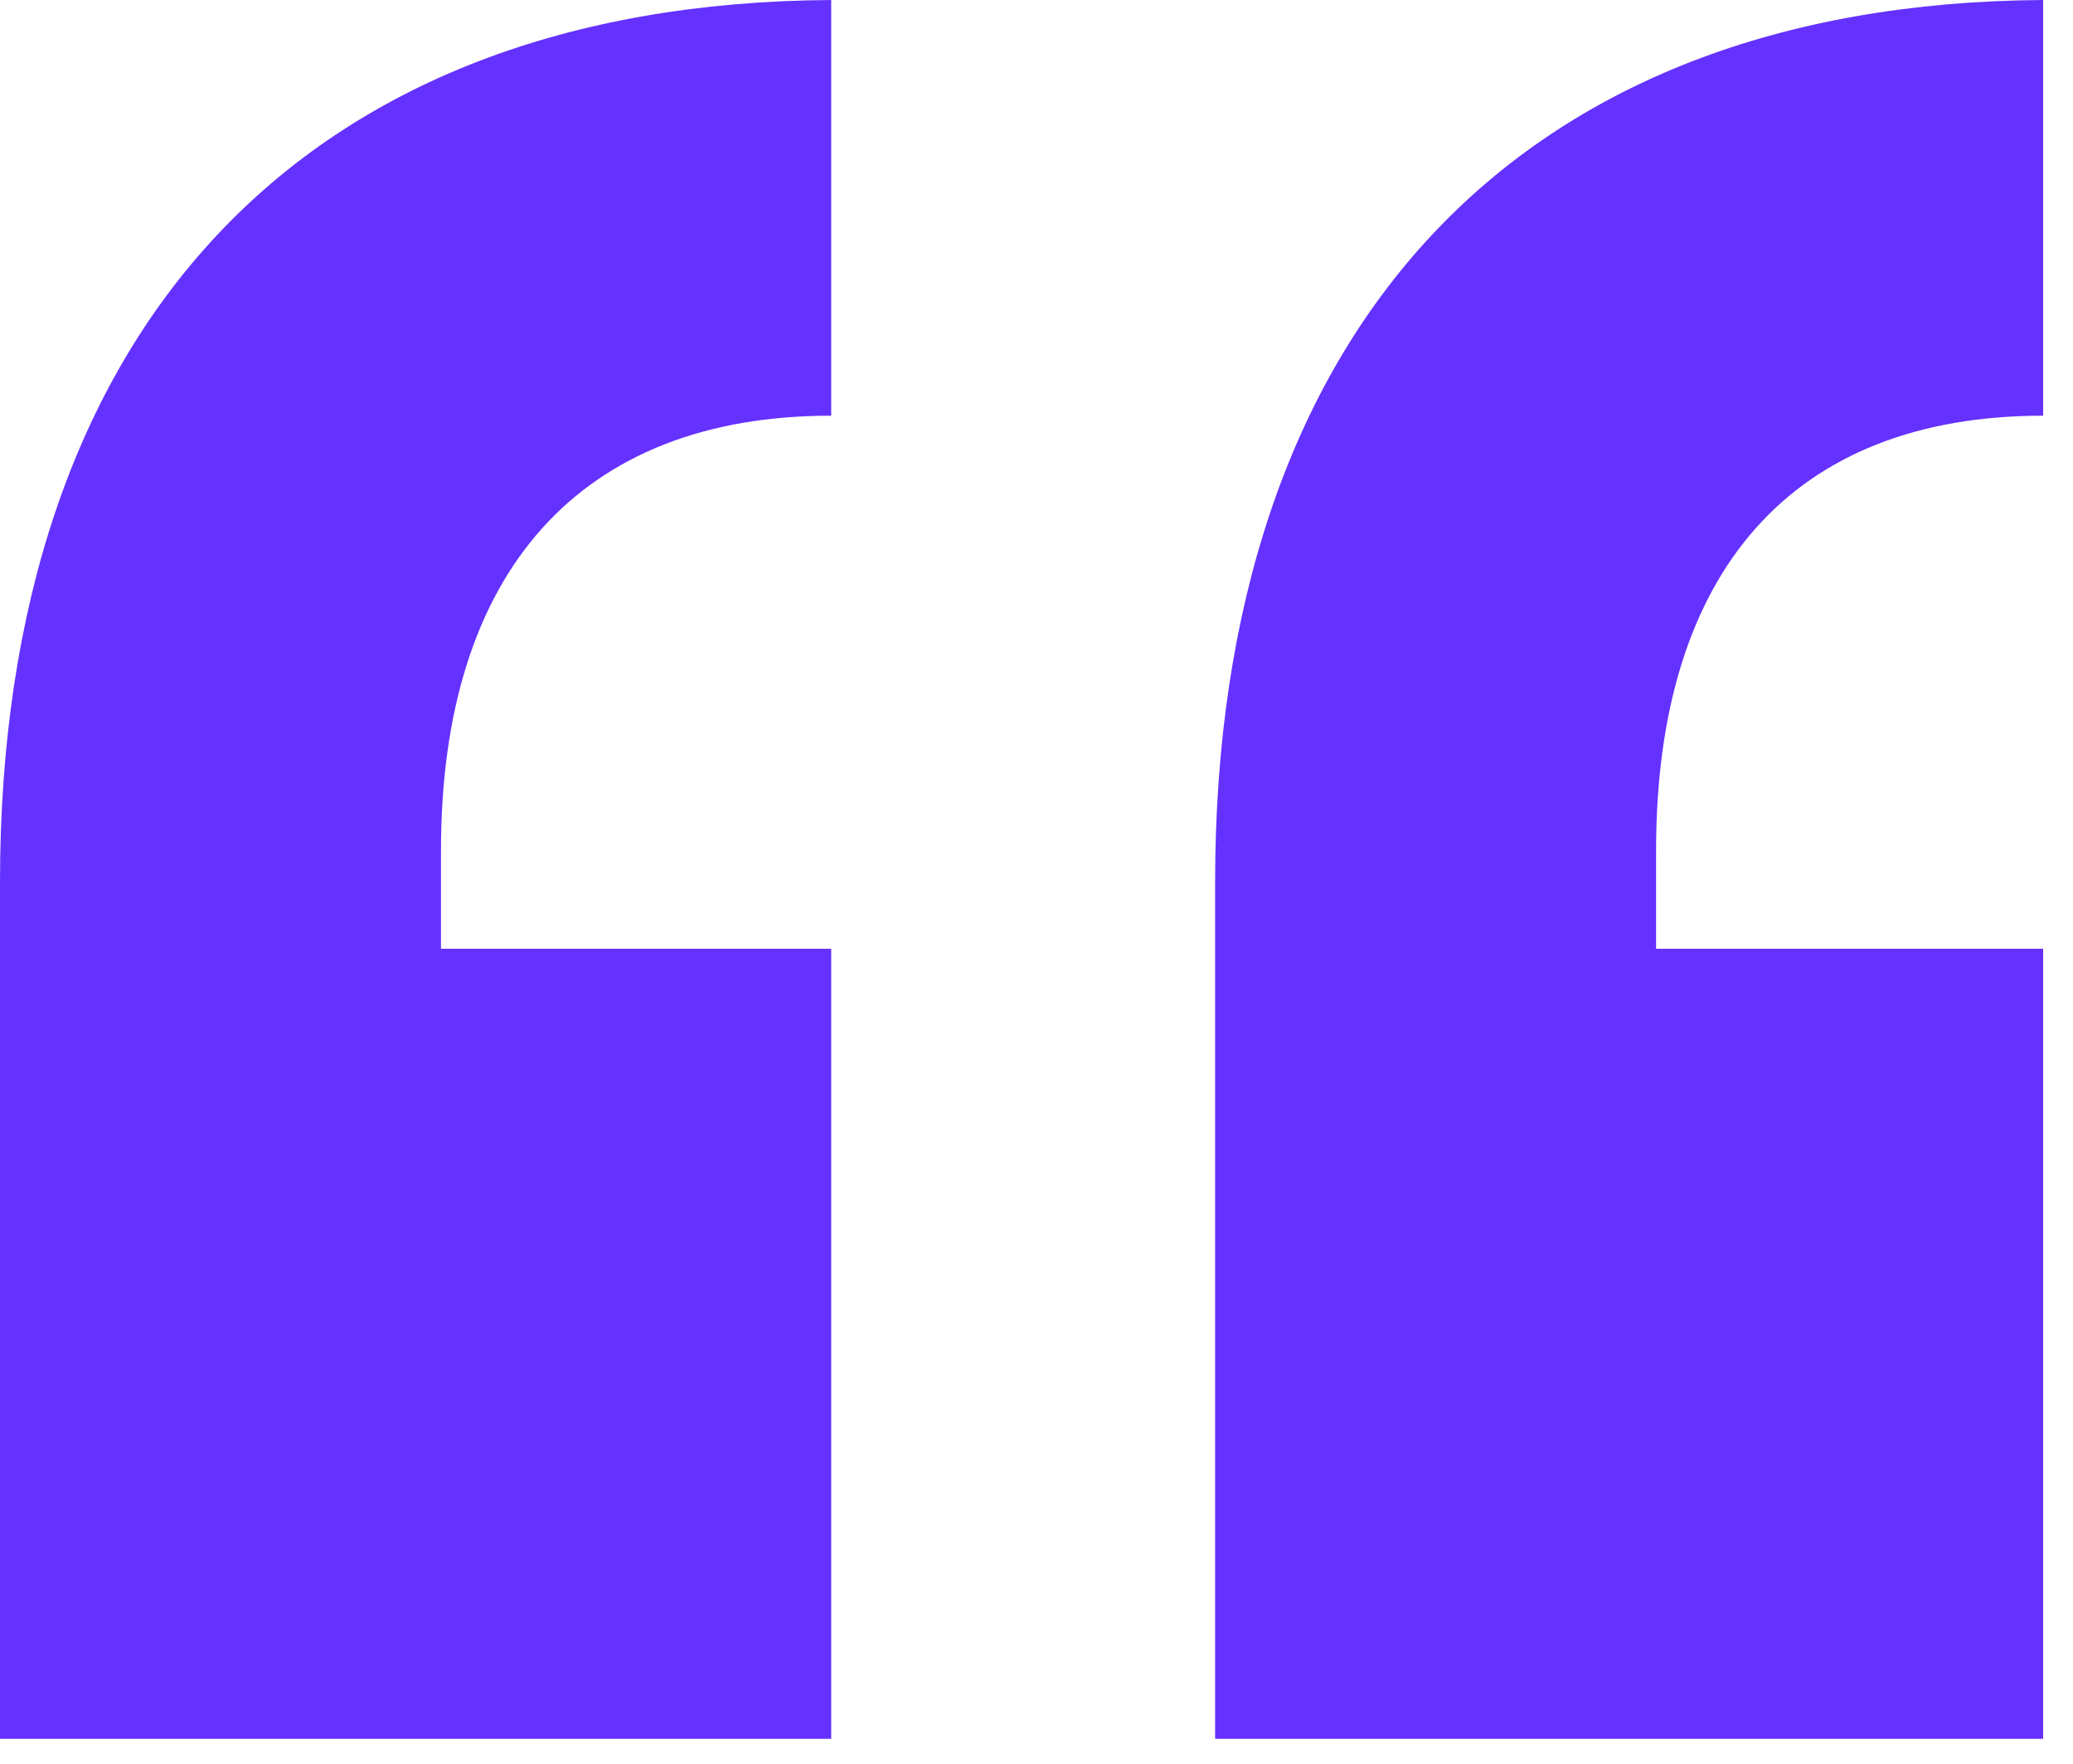
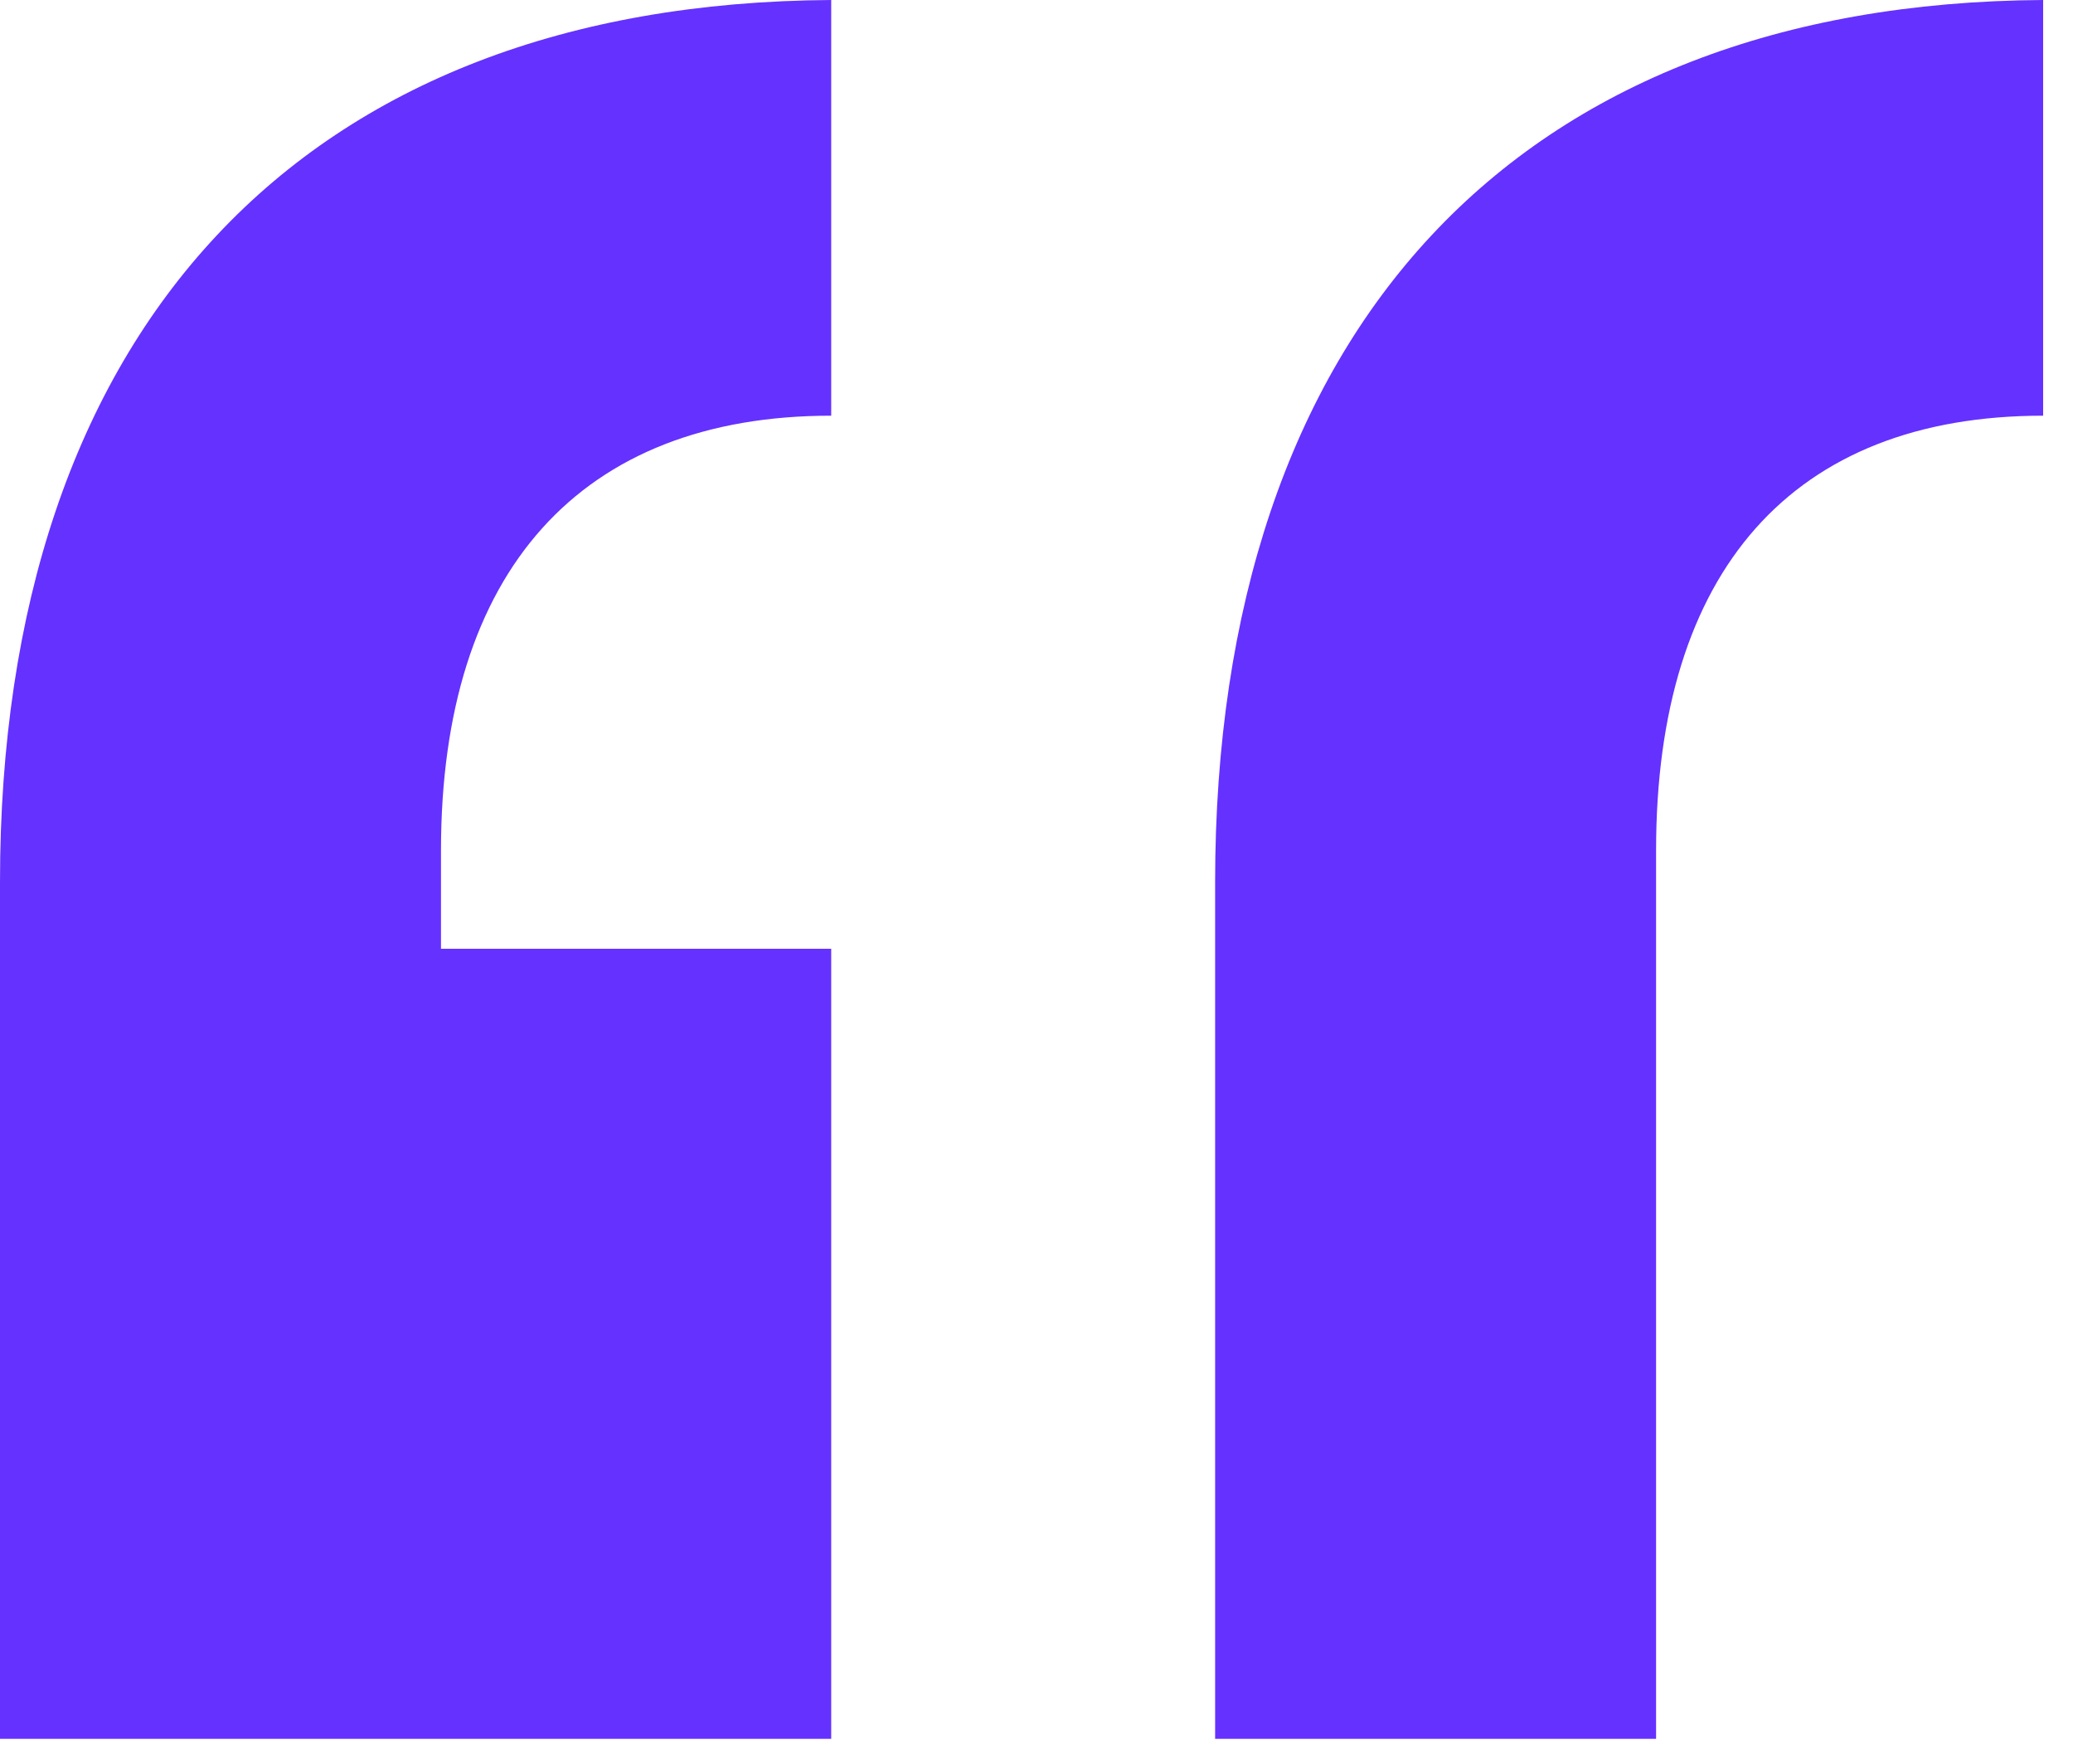
<svg xmlns="http://www.w3.org/2000/svg" width="67" height="57" viewBox="0 0 67 57" fill="none">
-   <path d="M26.865 0V13.433C18.765 13.433 14.253 18.457 14.253 27.48V30.659H26.865V56.191H0V28.506C0 10.664 9.741 0.103 26.865 0ZM66.035 0V13.433C57.935 13.433 53.525 18.457 53.525 27.48V30.659H66.035V56.191H39.273V28.506C39.273 10.664 49.014 0.103 66.035 0Z" fill="#6531FF" />
+   <path d="M26.865 0V13.433C18.765 13.433 14.253 18.457 14.253 27.48V30.659H26.865V56.191H0V28.506C0 10.664 9.741 0.103 26.865 0ZM66.035 0V13.433C57.935 13.433 53.525 18.457 53.525 27.48V30.659V56.191H39.273V28.506C39.273 10.664 49.014 0.103 66.035 0Z" fill="#6531FF" />
</svg>